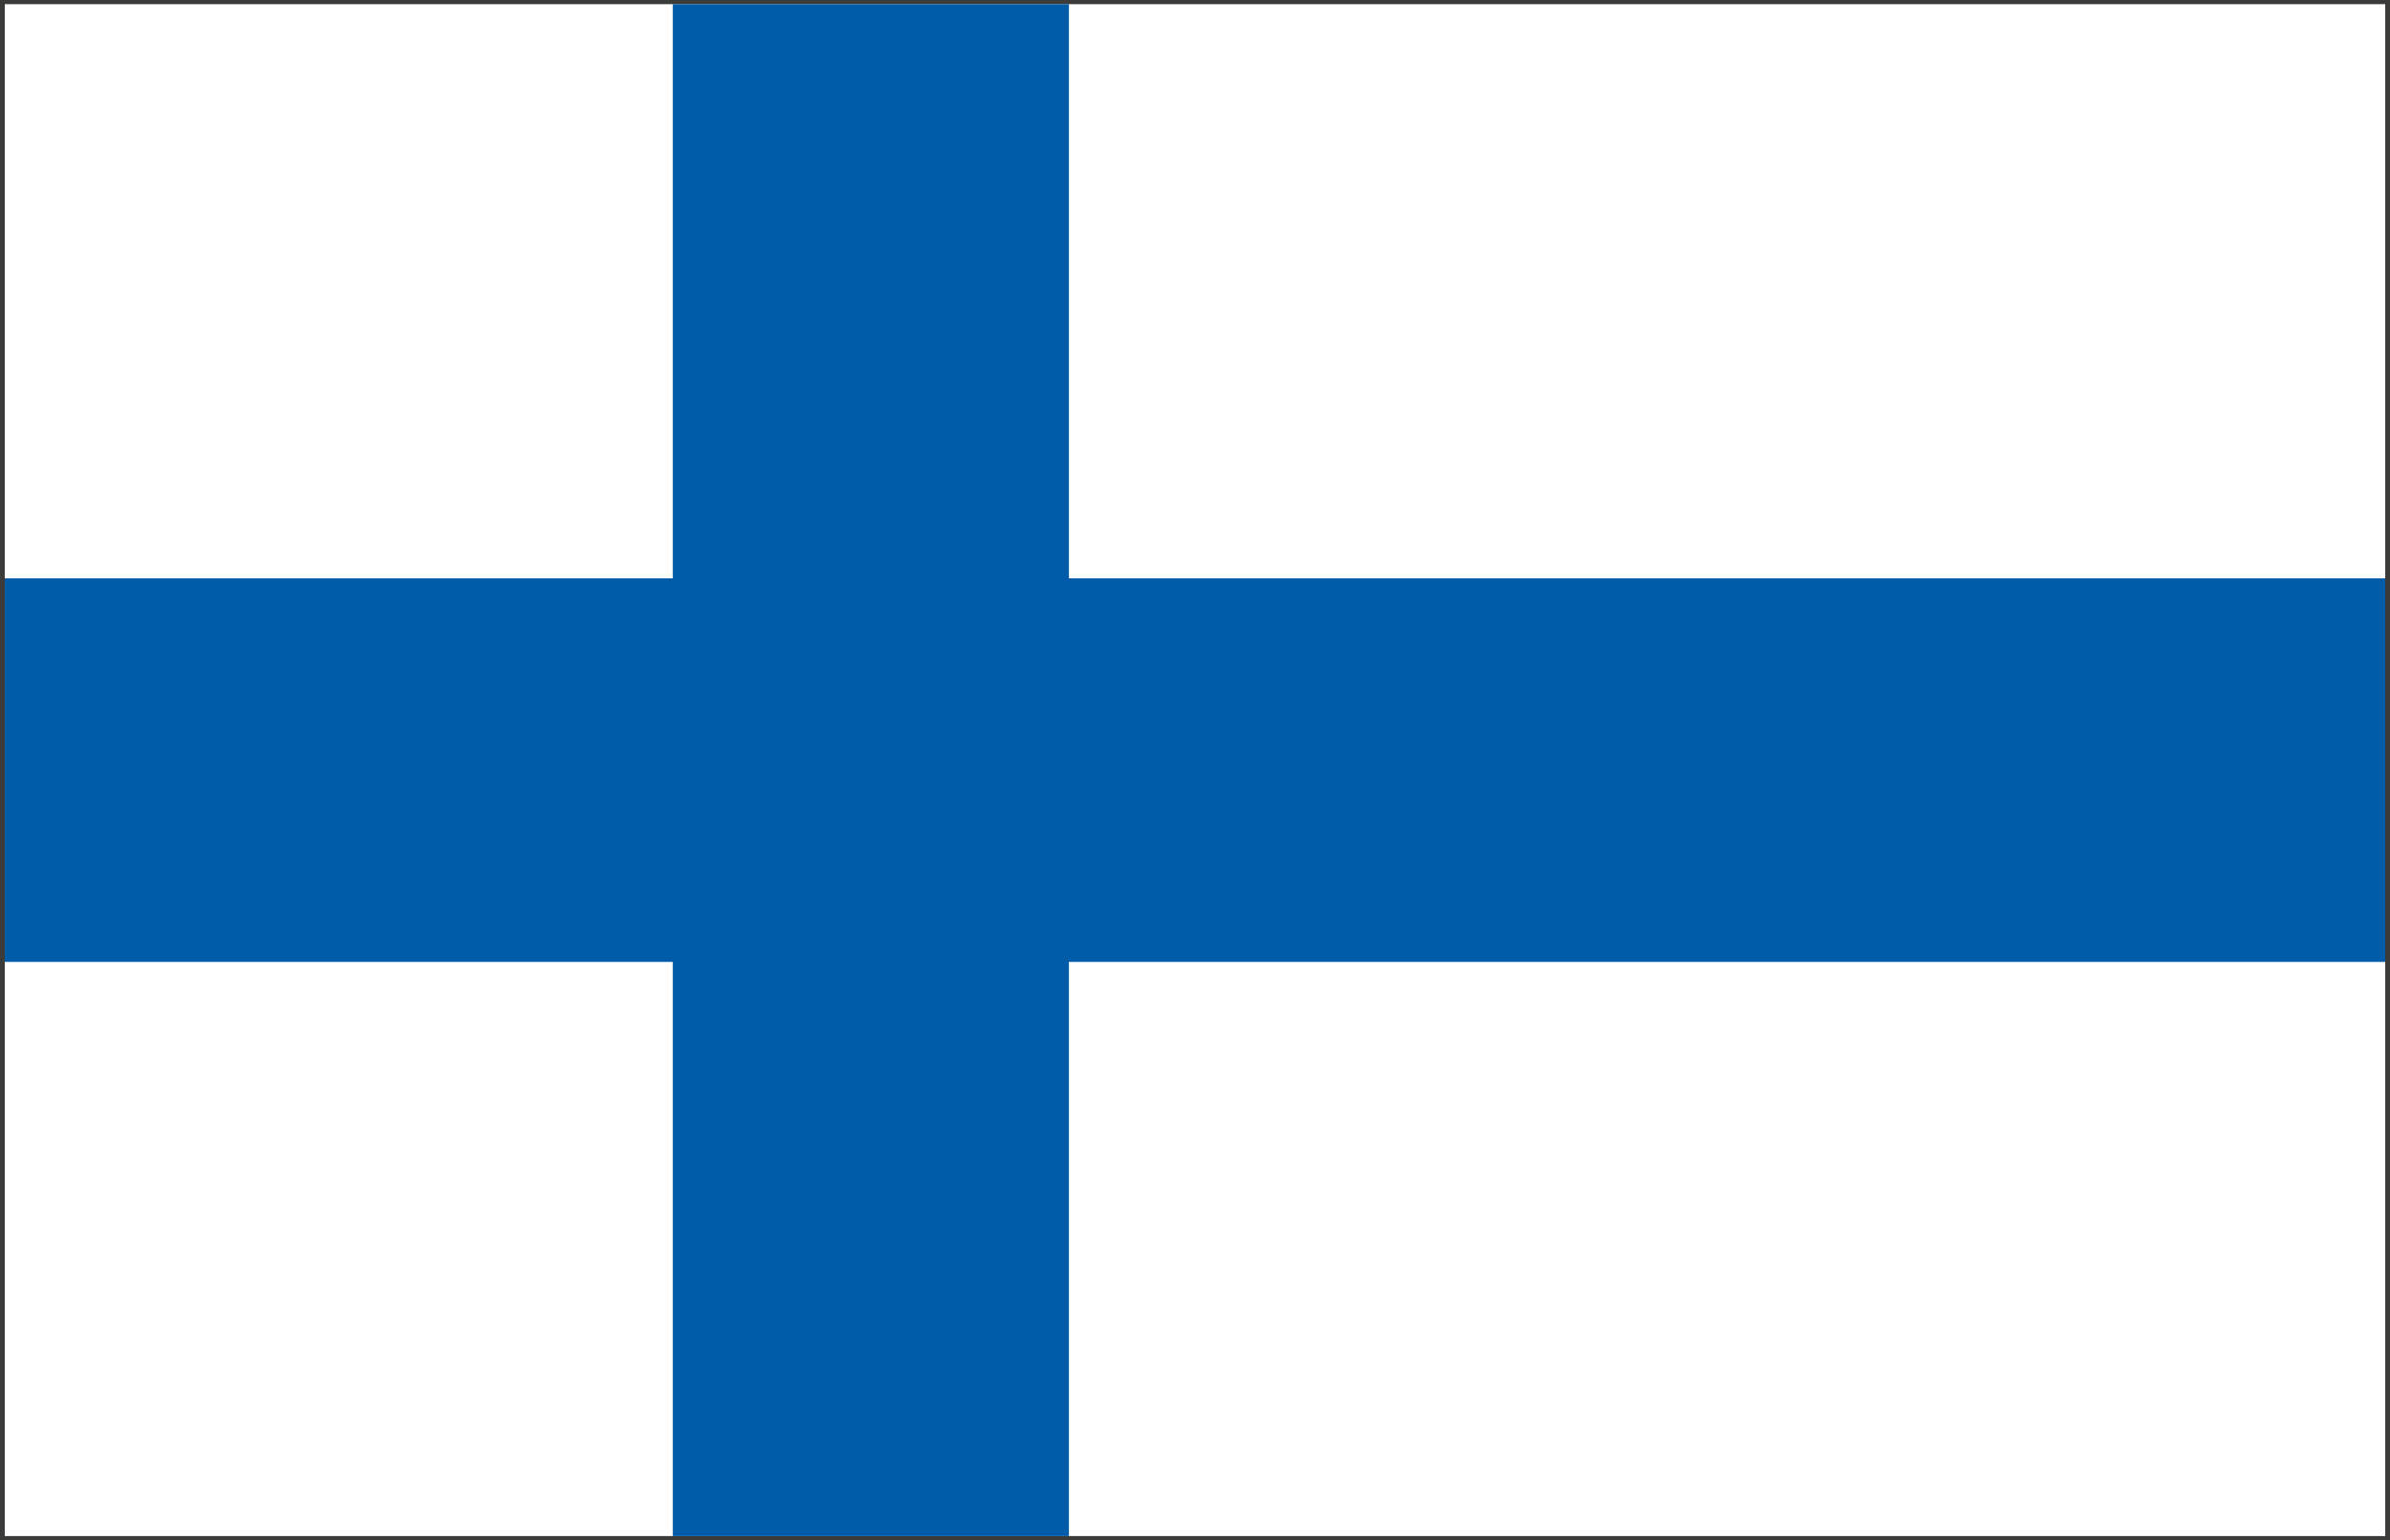
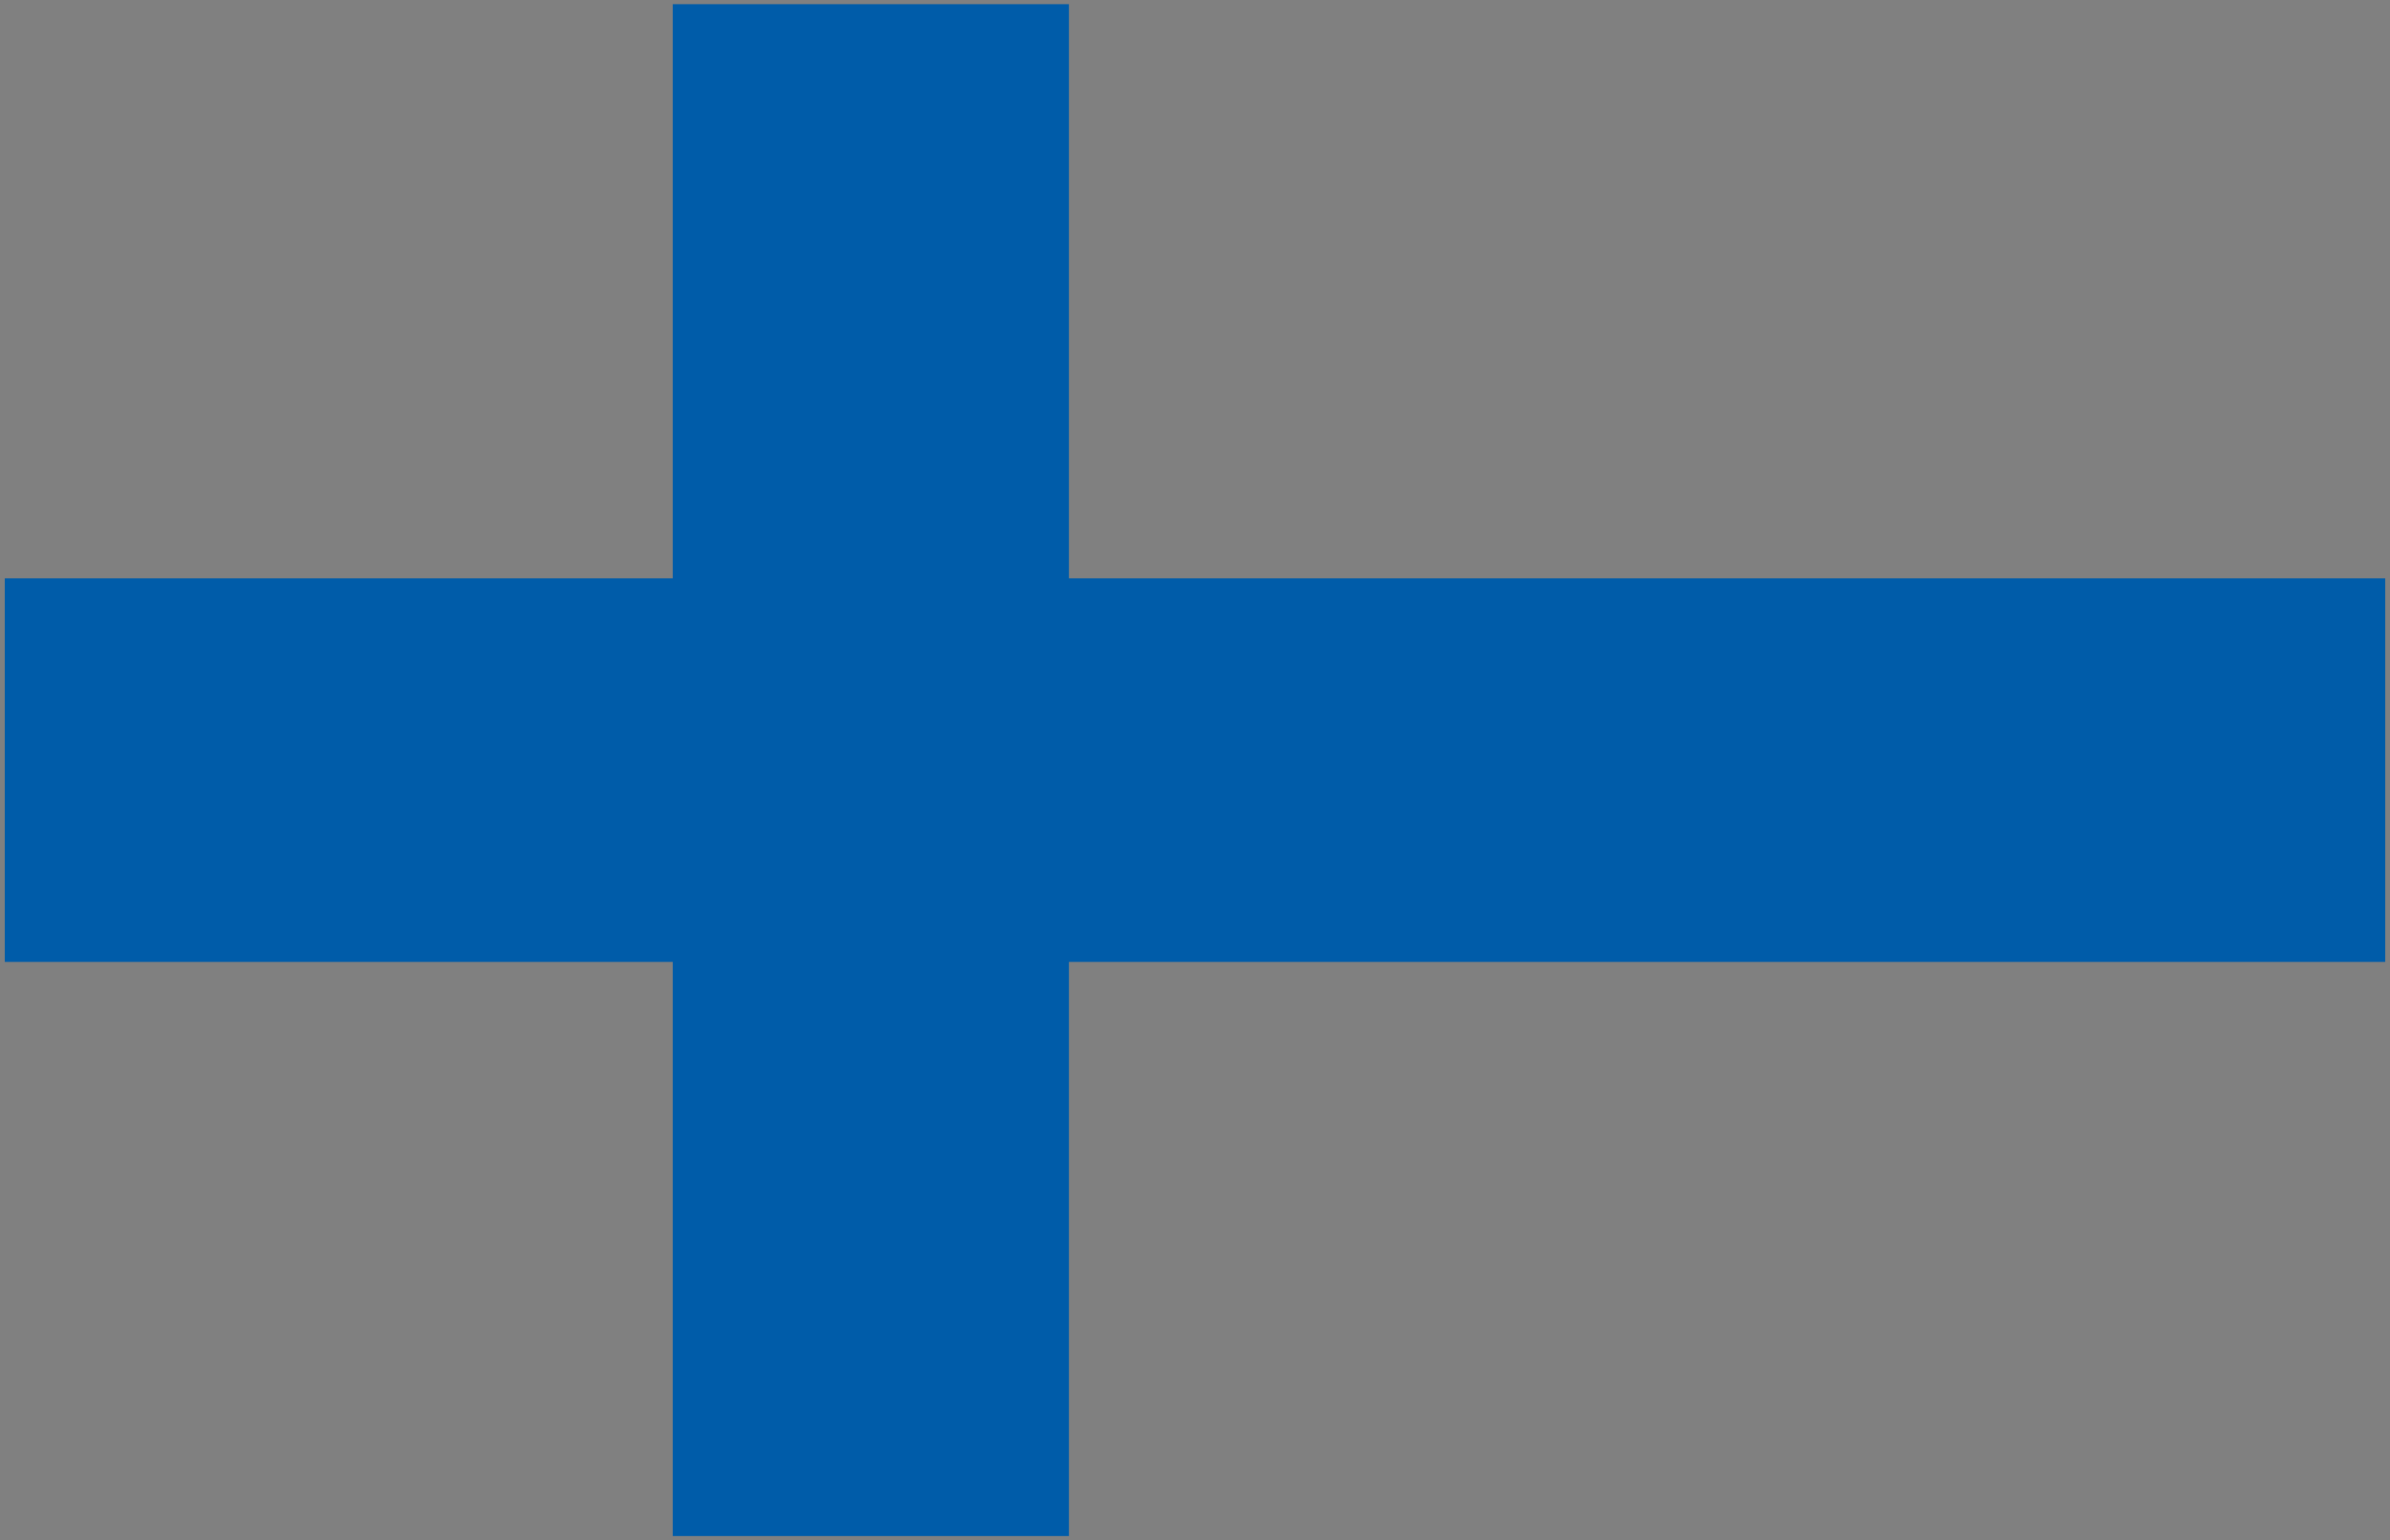
<svg xmlns="http://www.w3.org/2000/svg" version="1.1" id="Lager_1" x="0px" y="0px" viewBox="0 0 40 25.78" style="enable-background:new 0 0 40 25.78;" xml:space="preserve">
  <rect x="0" y="0" width="40" height="25.78" fill="#808080" stroke="none" />
  <style type="text/css">
	.st0{fill-rule:evenodd;clip-rule:evenodd;fill:#3B3B3A;}
	.st1{fill-rule:evenodd;clip-rule:evenodd;fill:#FFFFFF;}
	.st2{fill-rule:evenodd;clip-rule:evenodd;fill:#005CA9;}
</style>
-   <path class="st0" d="M0.17,25.63h39.67l0-25.49H0.17V25.63L0.17,25.63z M39.92,25.71v-0.08V25.71L39.92,25.71z M0,25.79V-0.01h40  v25.73v0.08H0L0,25.79z" />
-   <polygon class="st1" points="39.92,25.71 0.08,25.71 0.08,0.07 39.92,0.07 39.92,25.71 " />
  <polygon class="st2" points="39.92,9.68 17.89,9.68 17.89,0.07 11.26,0.07 11.26,9.68 0.08,9.68 0.08,16.1 11.26,16.1 11.26,25.71   17.89,25.71 17.89,16.1 39.92,16.1 39.92,9.68 " />
</svg>